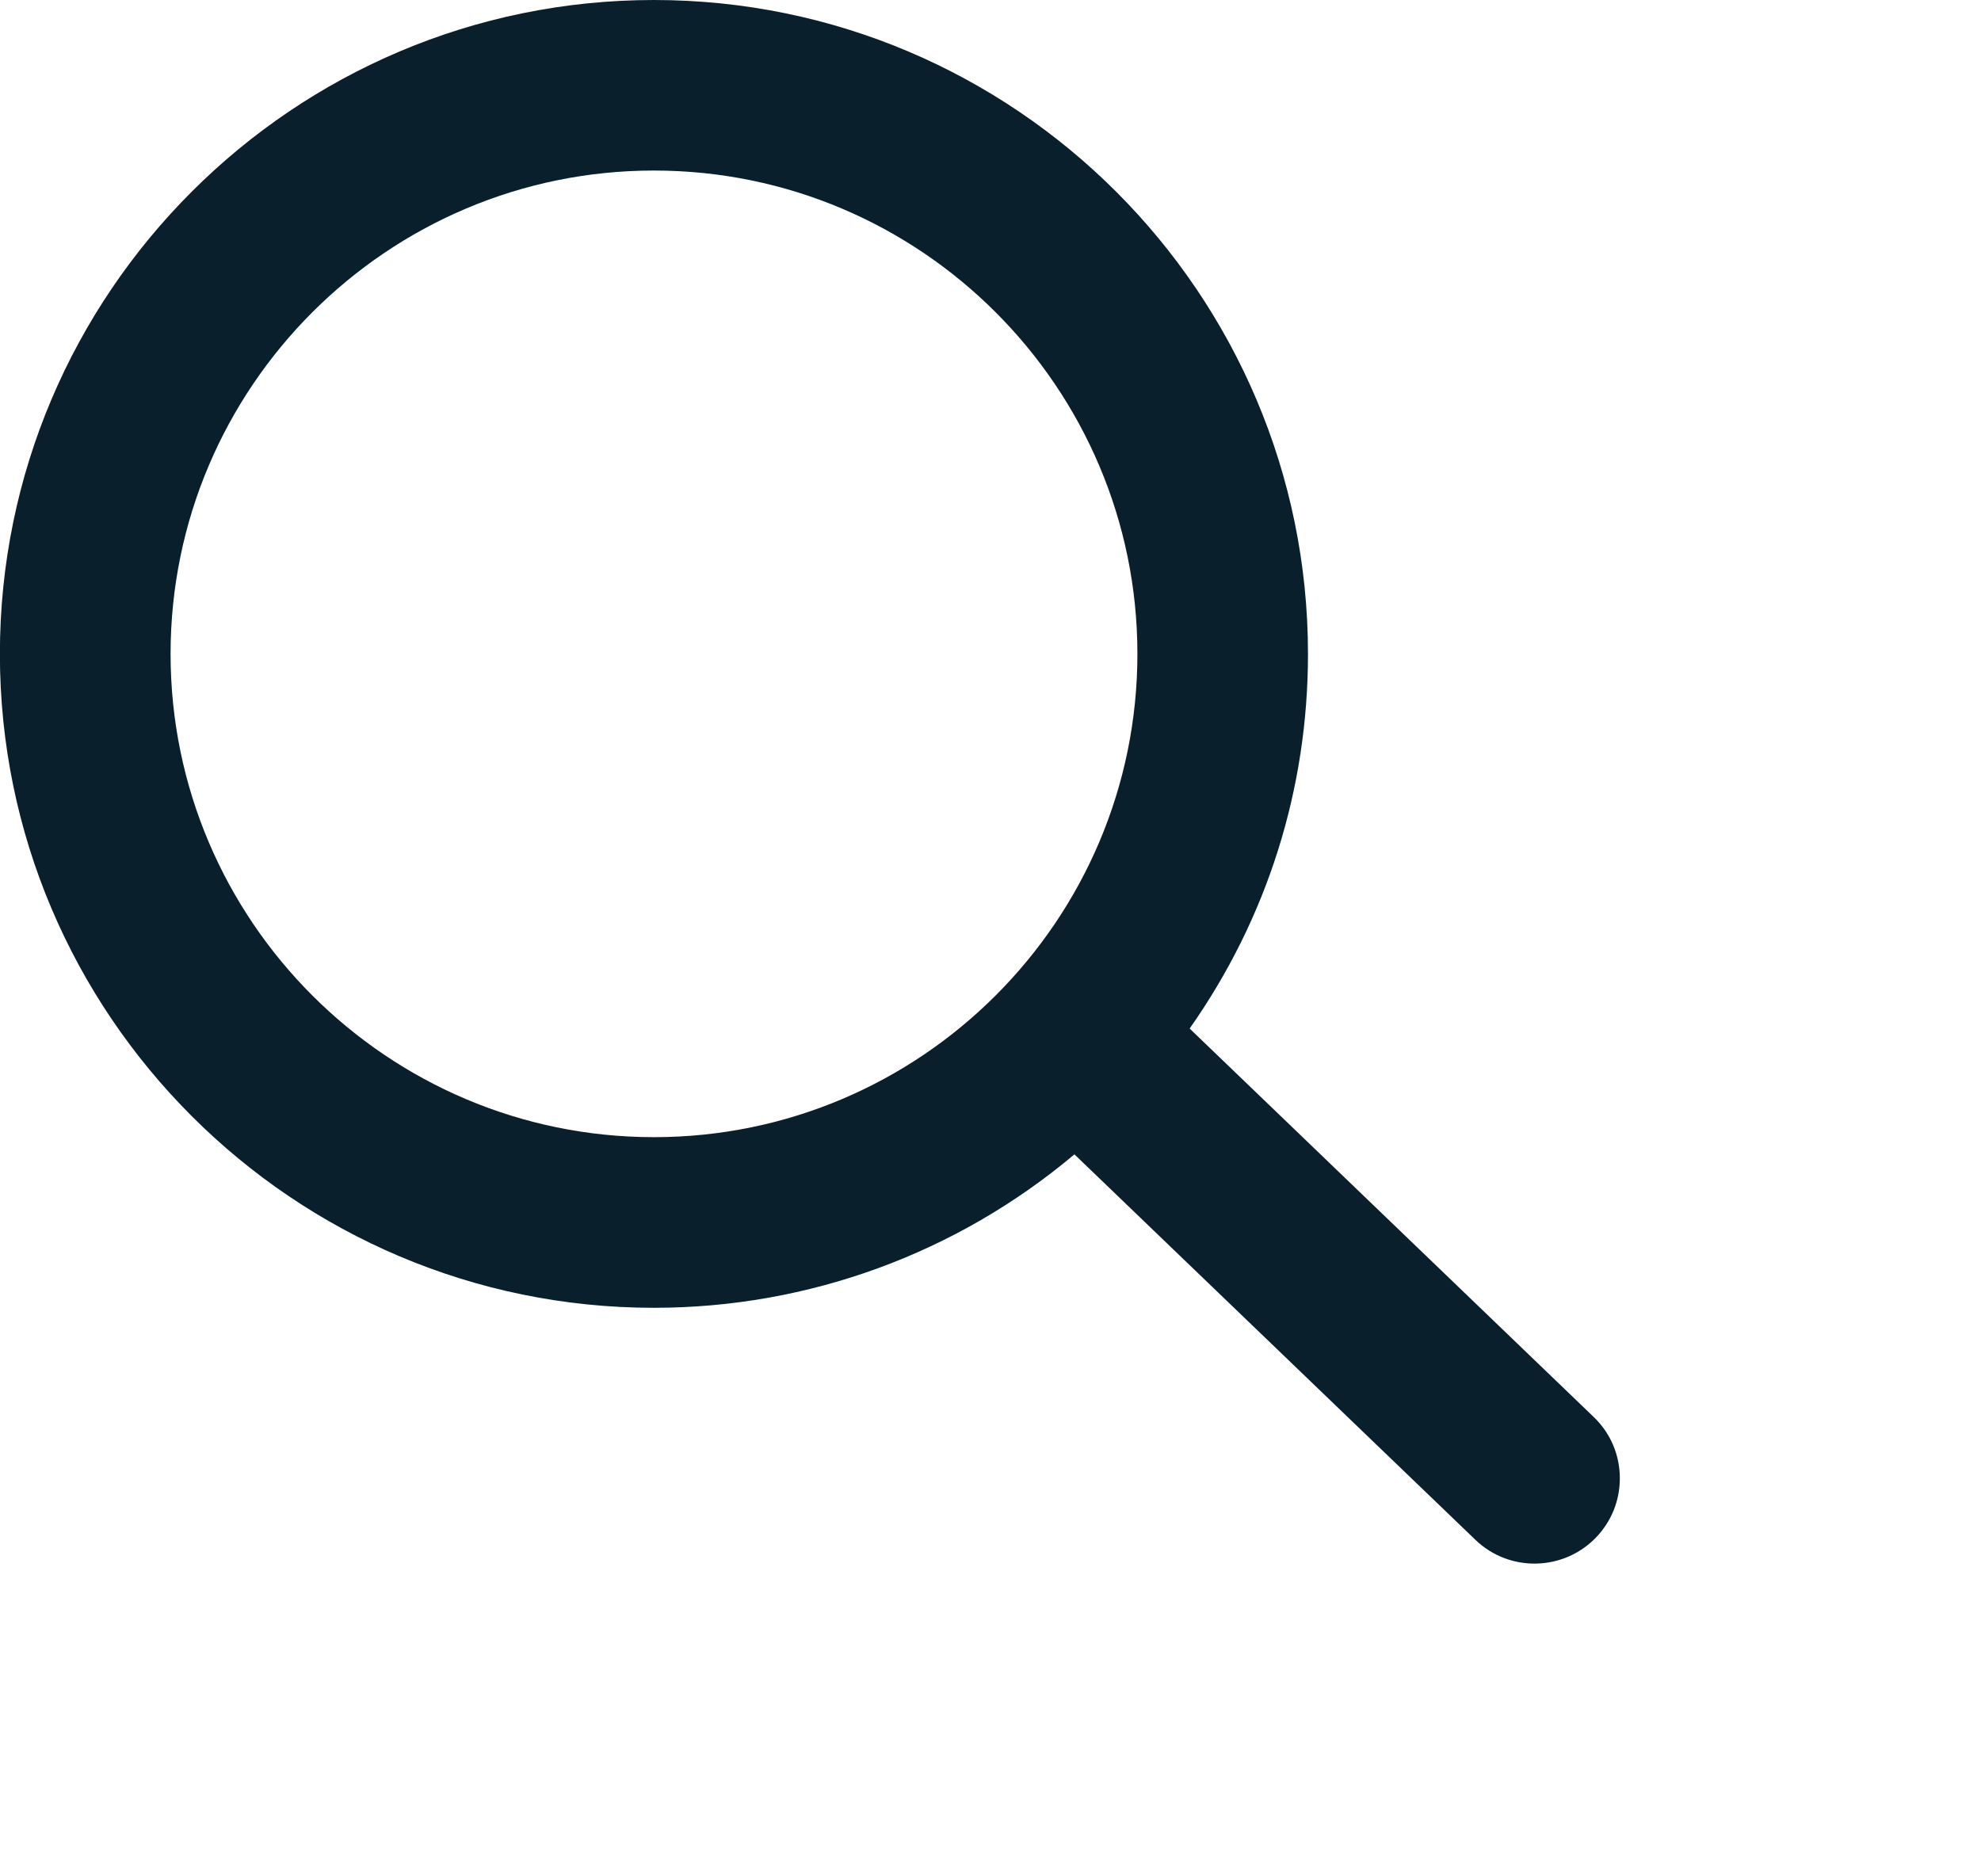
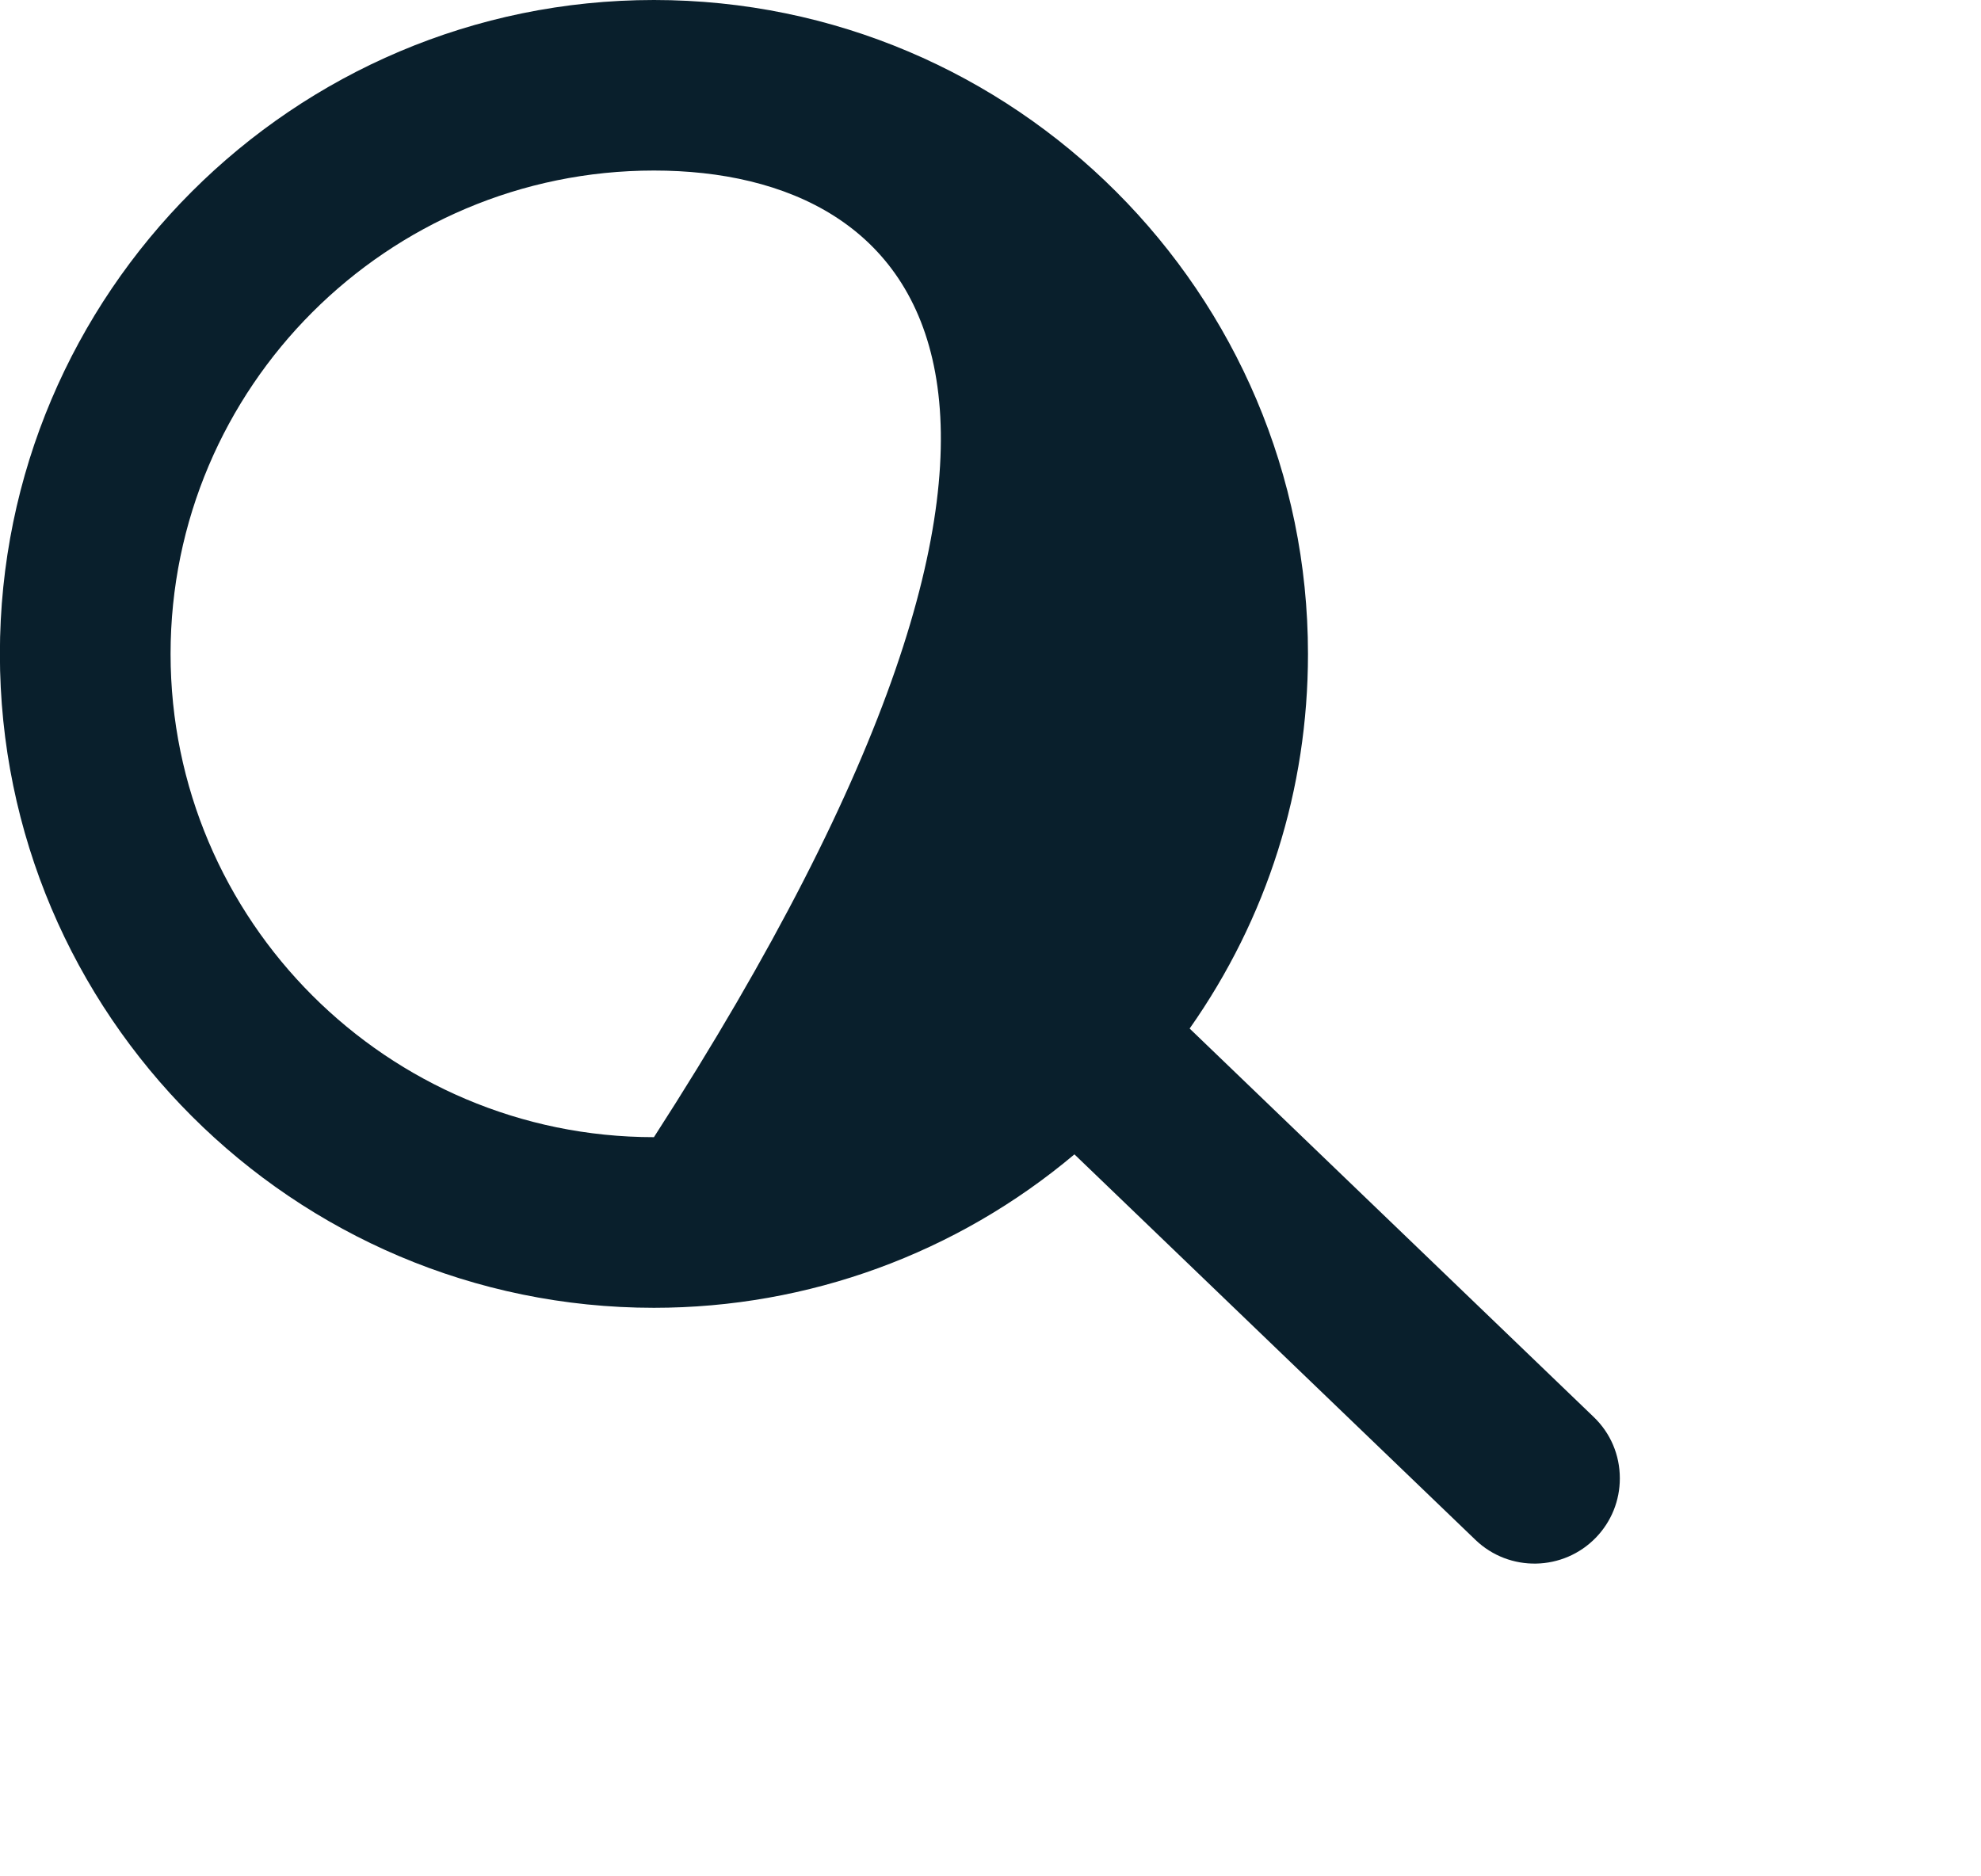
<svg xmlns="http://www.w3.org/2000/svg" width="19px" height="18px" viewBox="0 0 19 18" version="1.1" style="     padding: 3px 0 0 3px; ">
  <title>Search-Icon</title>
  <g id="Navigation" stroke="none" stroke-width="1" fill="none" fill-rule="evenodd">
    <g id="M4A-Nav-Company" transform="translate(-1199, -28)" fill="#091F2C">
      <g id="Search-Icon" transform="translate(1199, 28)">
-         <path d="M13.9,6.273 C13.9,8.83 11.82,10.909 9.264,10.909 C6.707,10.909 4.627,8.83 4.627,6.273 C4.627,3.716 6.707,1.636 9.264,1.636 C11.82,1.636 13.9,3.716 13.9,6.273 M1.385,14.772 L5.231,11.074 C6.361,12.025 7.783,12.546 9.264,12.546 C12.723,12.546 15.537,9.732 15.537,6.273 C15.537,2.814 12.723,0 9.264,0 C5.805,0 2.991,2.814 2.991,6.273 C2.991,7.571 3.382,8.809 4.126,9.867 L0.251,13.593 C0.089,13.748 0,13.958 0,14.182 C0,14.395 0.081,14.596 0.228,14.749 C0.541,15.074 1.06,15.085 1.385,14.772" id="Fill-1" transform="translate(7.768, 7.5) scale(-1, 1) translate(-7.768, -7.5) " />
+         <path d="M13.9,6.273 C13.9,8.83 11.82,10.909 9.264,10.909 C4.627,3.716 6.707,1.636 9.264,1.636 C11.82,1.636 13.9,3.716 13.9,6.273 M1.385,14.772 L5.231,11.074 C6.361,12.025 7.783,12.546 9.264,12.546 C12.723,12.546 15.537,9.732 15.537,6.273 C15.537,2.814 12.723,0 9.264,0 C5.805,0 2.991,2.814 2.991,6.273 C2.991,7.571 3.382,8.809 4.126,9.867 L0.251,13.593 C0.089,13.748 0,13.958 0,14.182 C0,14.395 0.081,14.596 0.228,14.749 C0.541,15.074 1.06,15.085 1.385,14.772" id="Fill-1" transform="translate(7.768, 7.5) scale(-1, 1) translate(-7.768, -7.5) " />
      </g>
    </g>
  </g>
</svg>